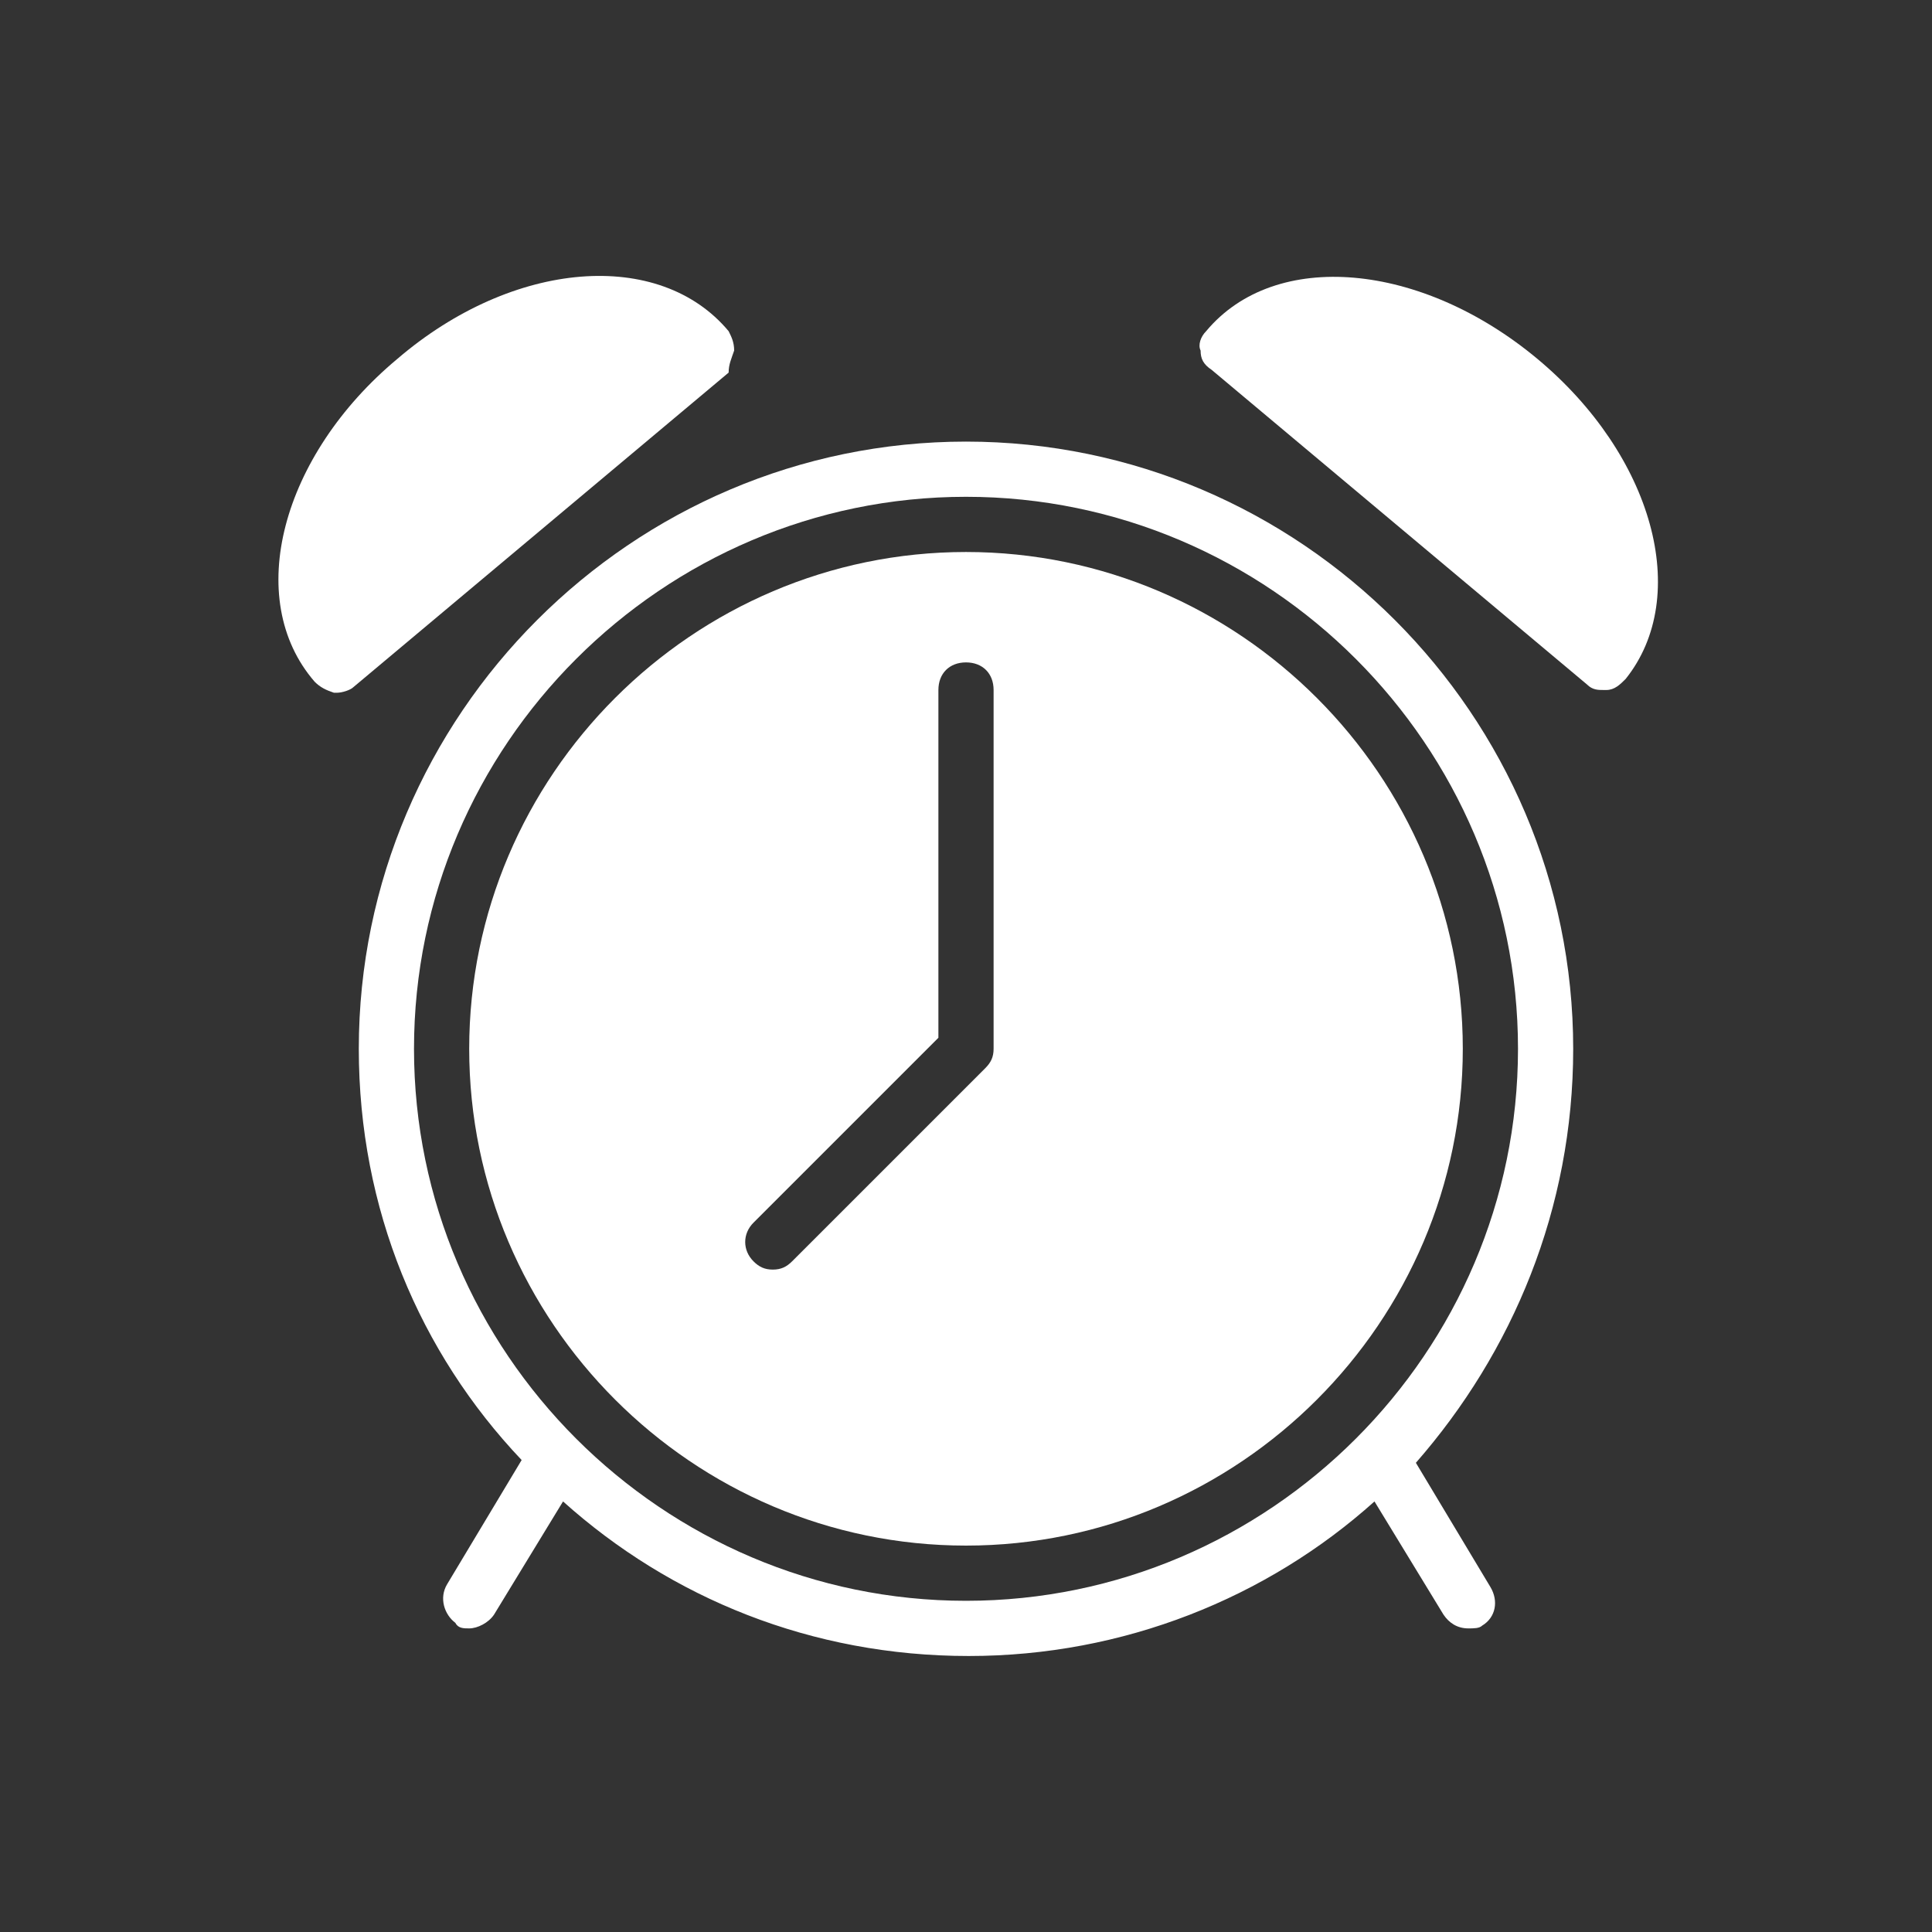
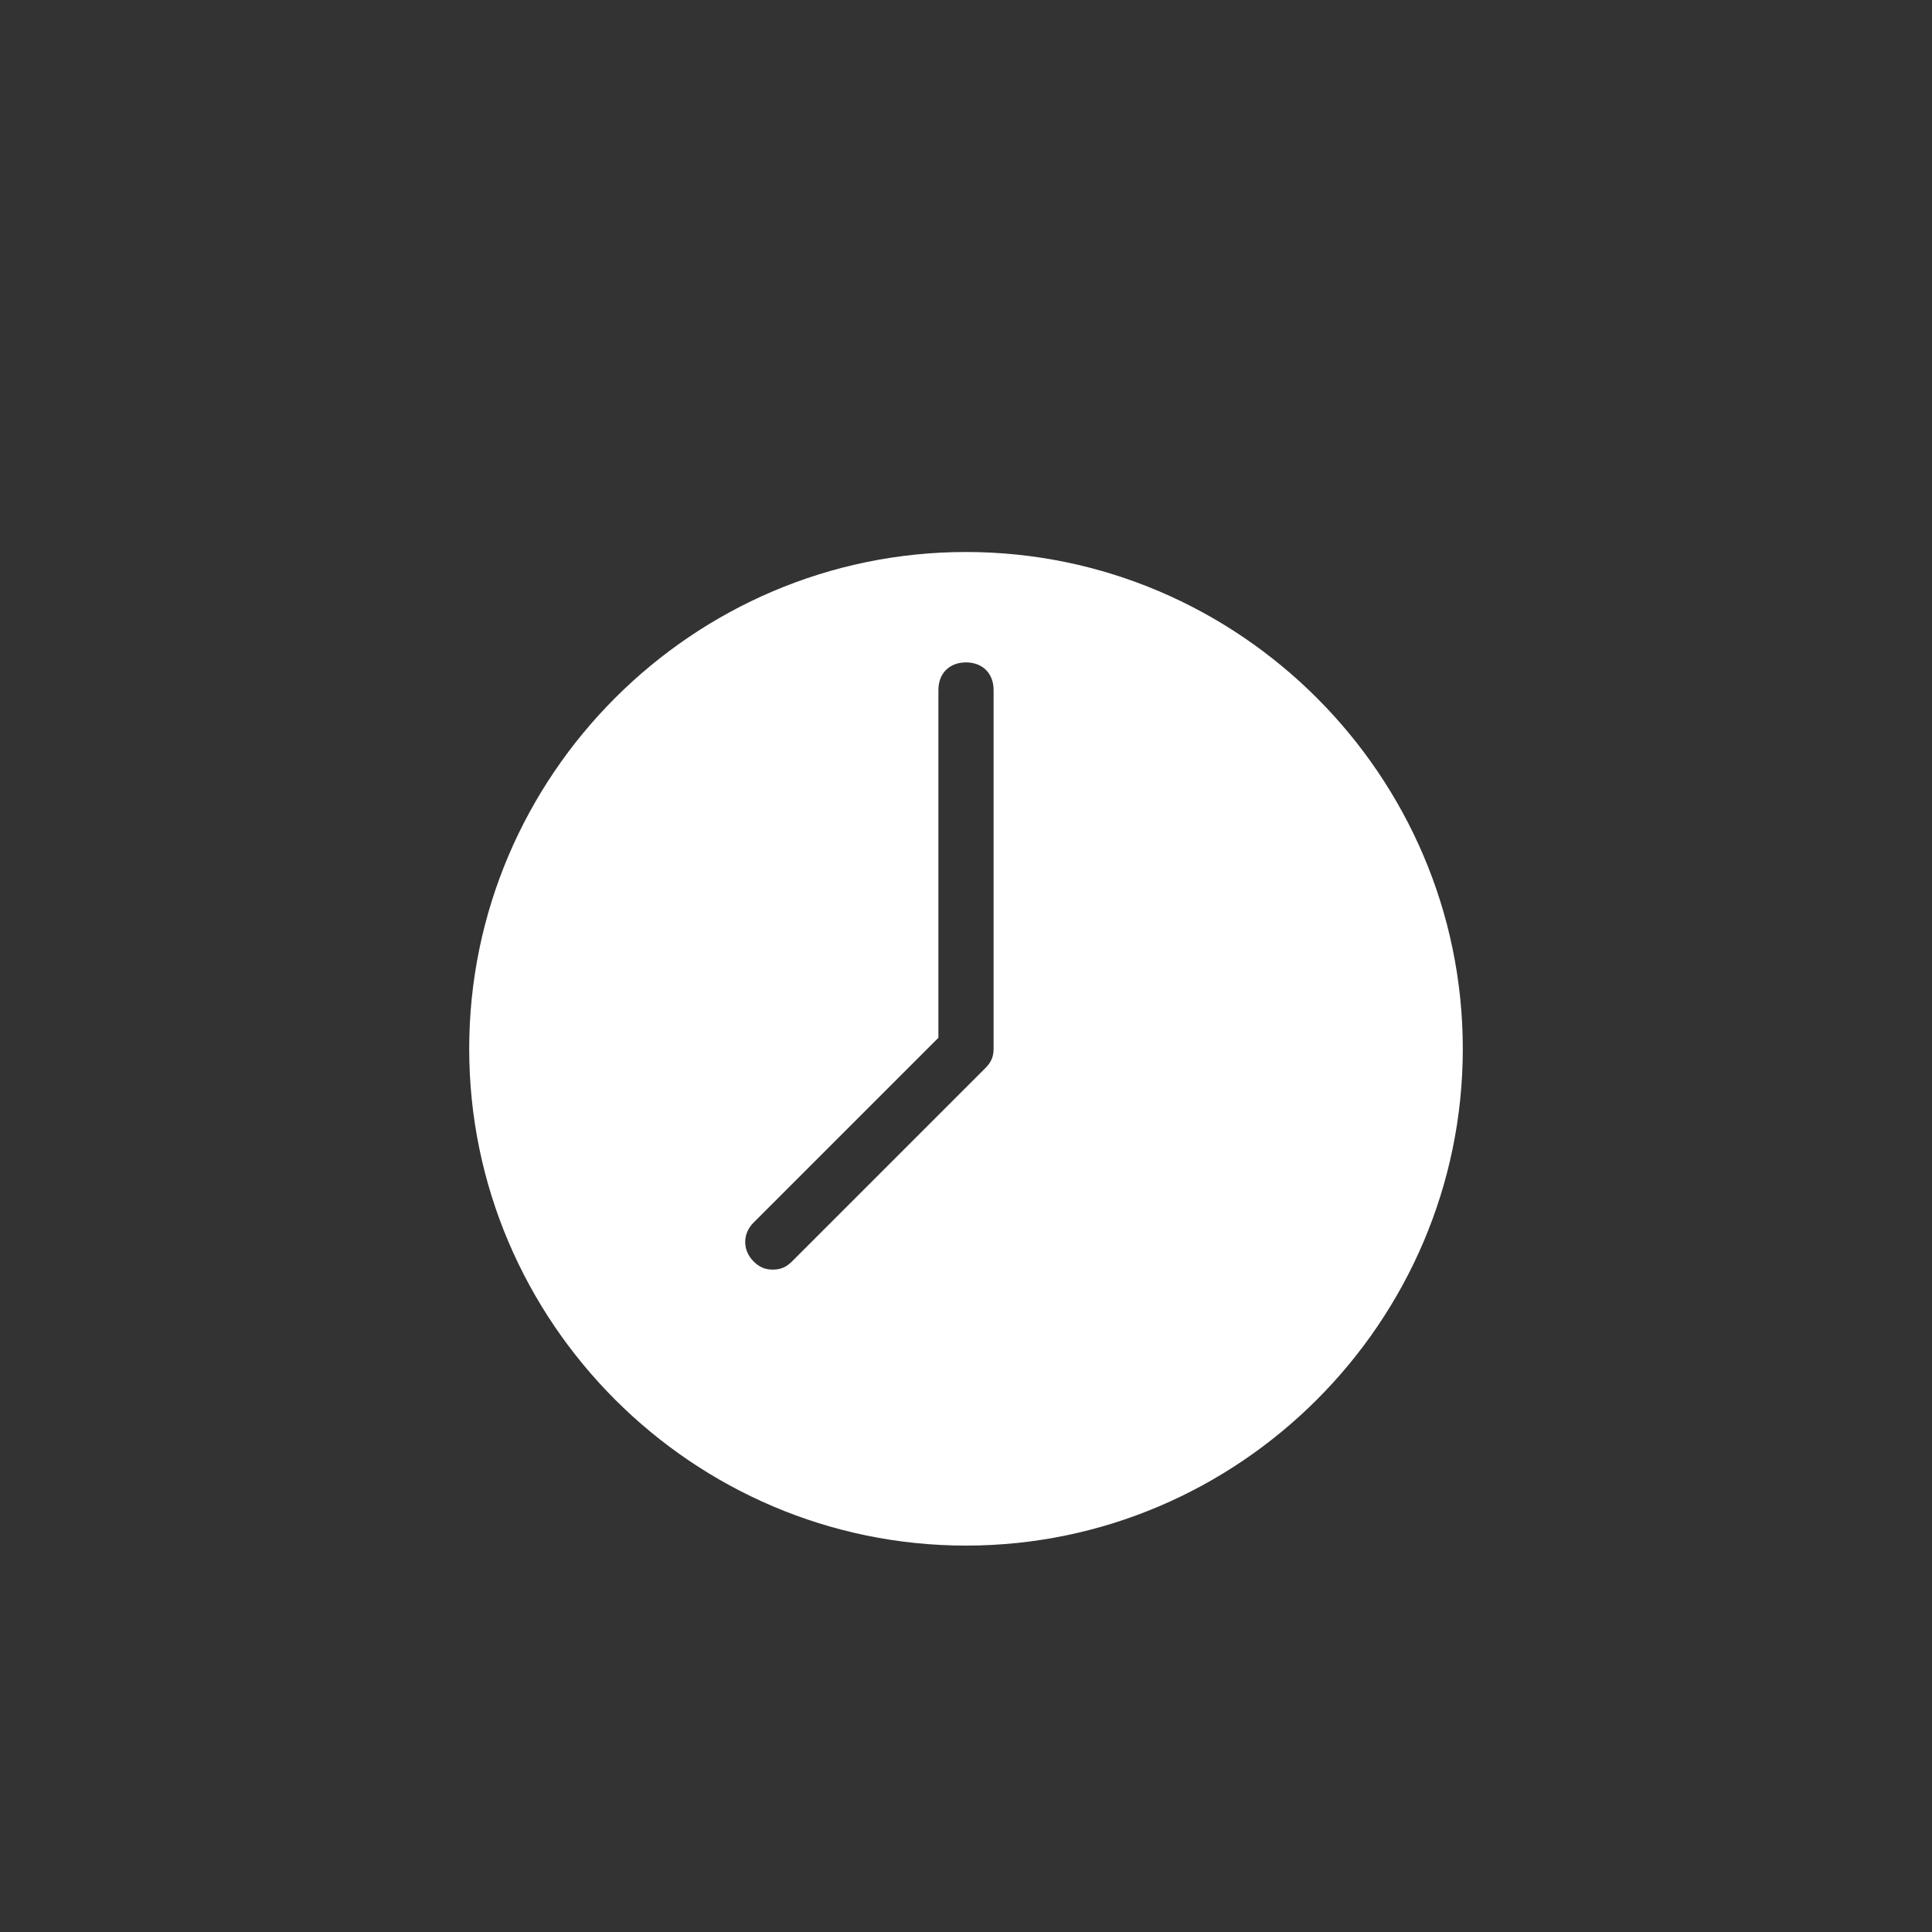
<svg xmlns="http://www.w3.org/2000/svg" viewBox="0 0 70 70" id="1387399387" fill="#ffffff" class="svg u_1387399387" alt="emergency drain unblocking" data-icon-name="wp-alarm_clock">
  <rect x="0" y="0" width="70" height="70" fill="#333333" stroke="none" />
  <g id="1634148404">
-     <path d="M26.6,12.7c0-0.3-0.1-0.5-0.2-0.7c-2.5-3-7.8-2.6-12,1c-4.2,3.5-5.6,8.7-3,11.7c0.2,0.2,0.4,0.3,0.7,0.4c0,0,0.1,0,0.1,0 c0.2,0,0.5-0.1,0.6-0.2l13.6-11.4C26.4,13.2,26.5,13,26.6,12.7z" id="1199868840" />
-     <path d="M55.7,13c-4.2-3.5-9.5-4-12-1c-0.2,0.2-0.3,0.5-0.2,0.7c0,0.3,0.1,0.5,0.4,0.7l13.6,11.4c0.2,0.2,0.4,0.2,0.6,0.2 c0,0,0.1,0,0.1,0c0.3,0,0.5-0.2,0.7-0.4C61.3,21.6,59.9,16.5,55.7,13z" id="1590710725" />
-     <path d="M35,16c-12.1,0-22,9.9-22,22c0,5.8,2.2,11,5.9,14.9l-2.7,4.5c-0.3,0.5-0.1,1.1,0.3,1.4C16.6,59,16.8,59,17,59 c0.3,0,0.7-0.2,0.9-0.5l2.5-4.1c3.9,3.5,9,5.6,14.7,5.6c5.6,0,10.8-2.1,14.7-5.6l2.5,4.1c0.2,0.3,0.5,0.5,0.9,0.5 c0.2,0,0.4,0,0.5-0.1c0.5-0.3,0.6-0.9,0.3-1.4l-2.7-4.5C54.8,49,57,43.8,57,38C57,25.9,47.1,16,35,16z M15,38c0-11,9-20,20-20 c11,0,20,9,20,20s-9,20-20,20C24,58,15,49,15,38z" id="1360386617" />
    <path d="M35,20c-9.9,0-18,8.1-18,18c0,9.9,8.1,18,18,18c9.9,0,18-8.1,18-18C53,28.1,44.9,20,35,20z M36,38c0,0.3-0.1,0.5-0.3,0.7 l-7,7C28.5,45.9,28.3,46,28,46c-0.3,0-0.5-0.1-0.7-0.3c-0.4-0.4-0.4-1,0-1.4l6.7-6.7V25c0-0.6,0.4-1,1-1c0.6,0,1,0.4,1,1V38z" id="1045683160" />
  </g>
</svg>